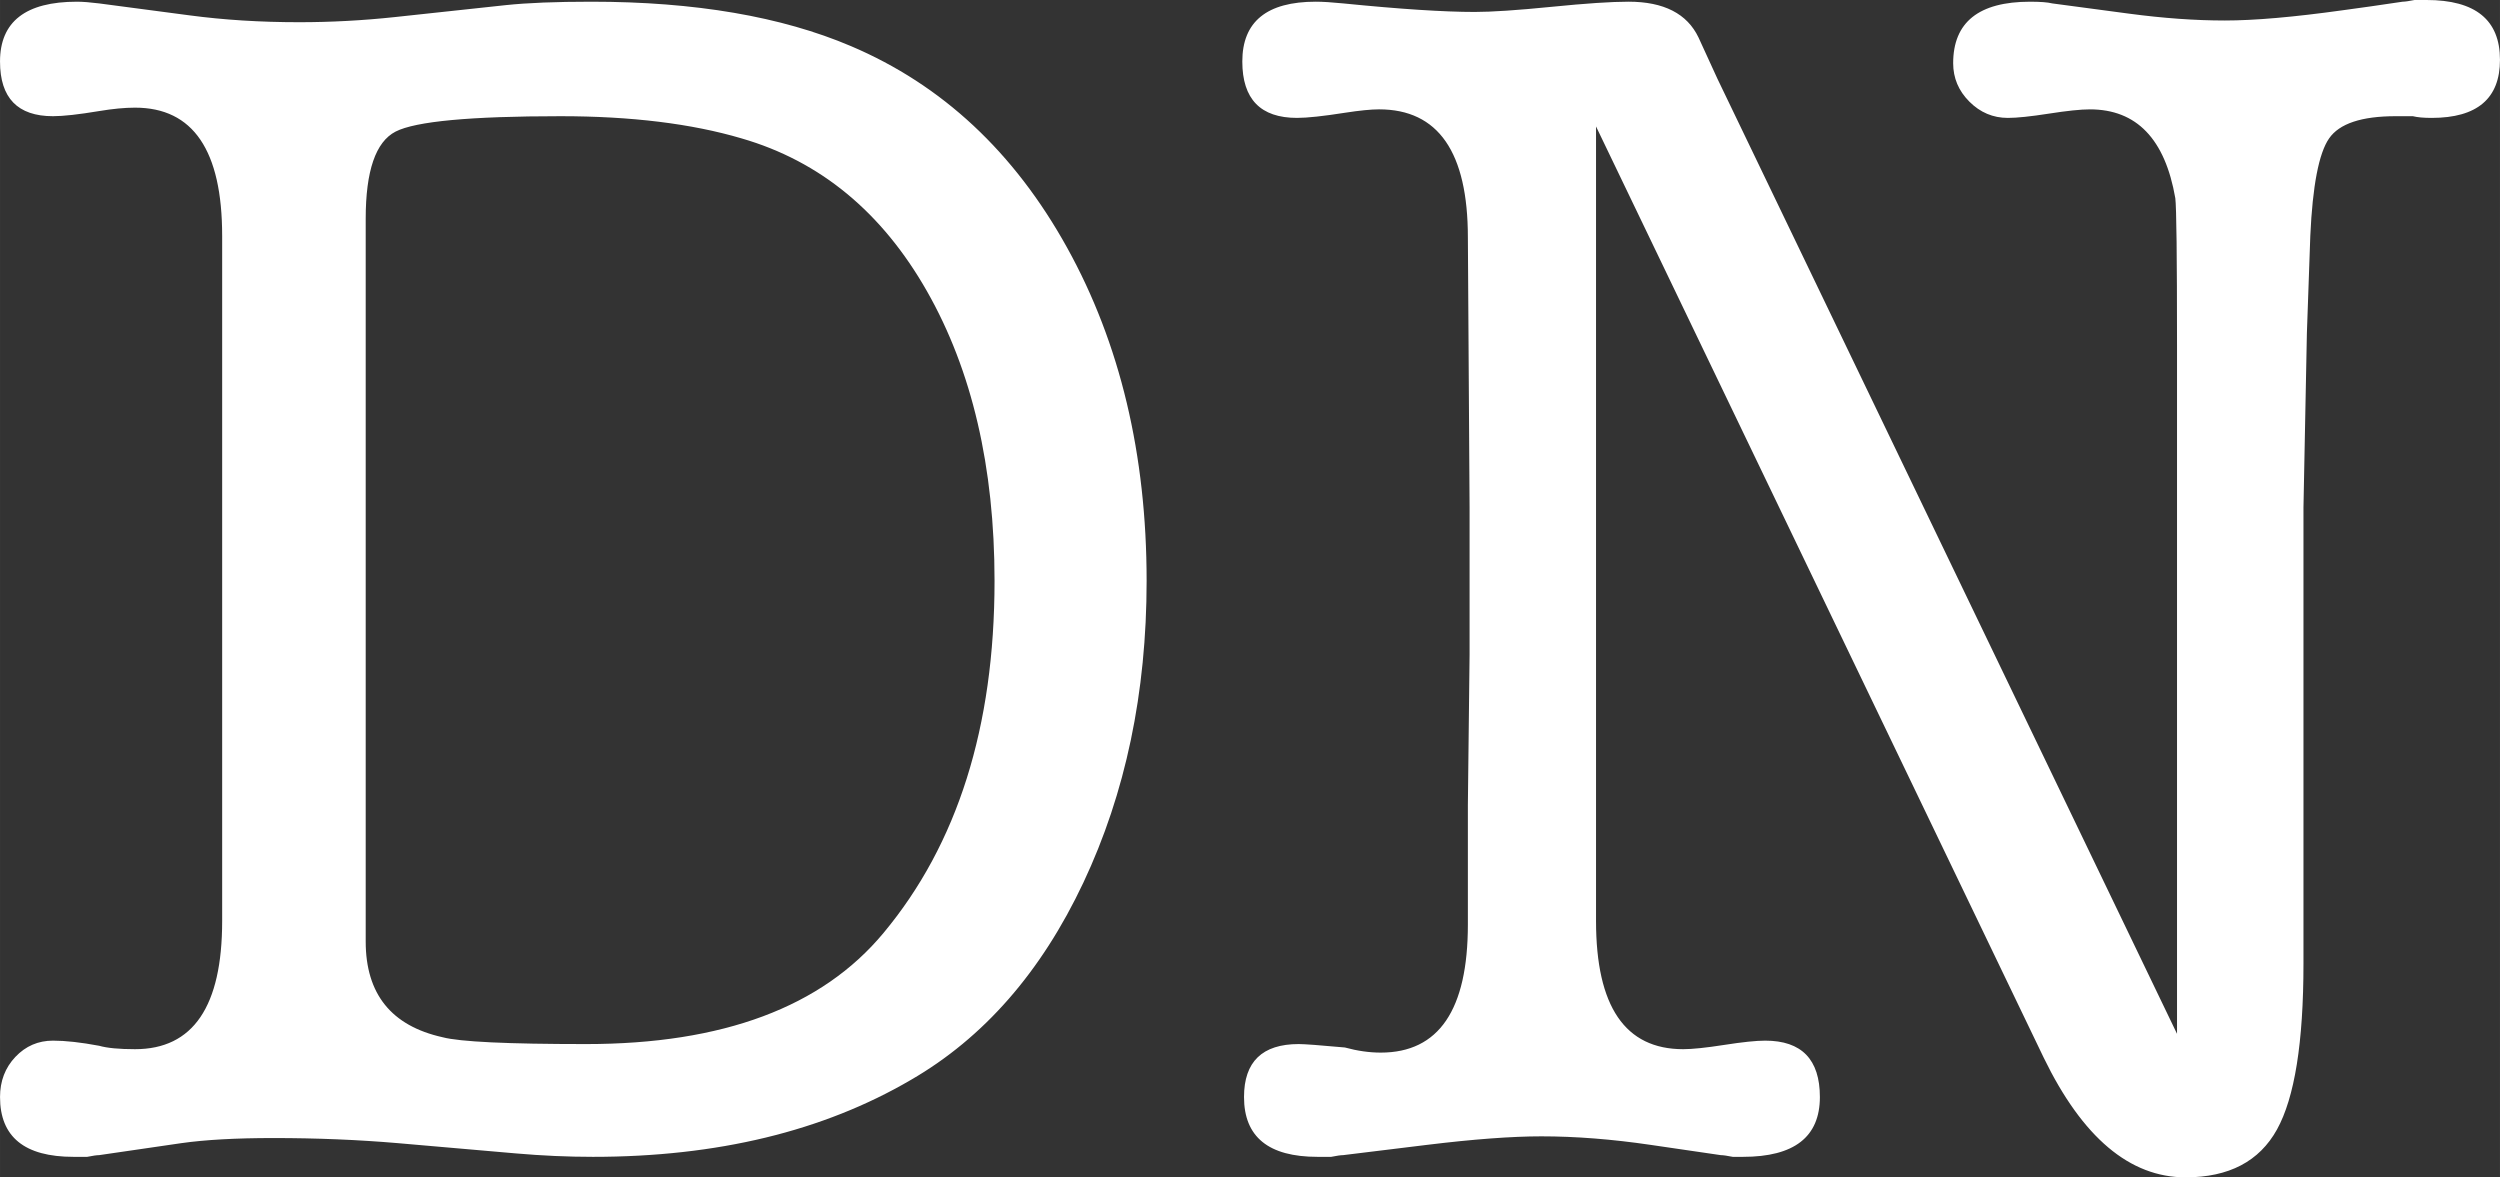
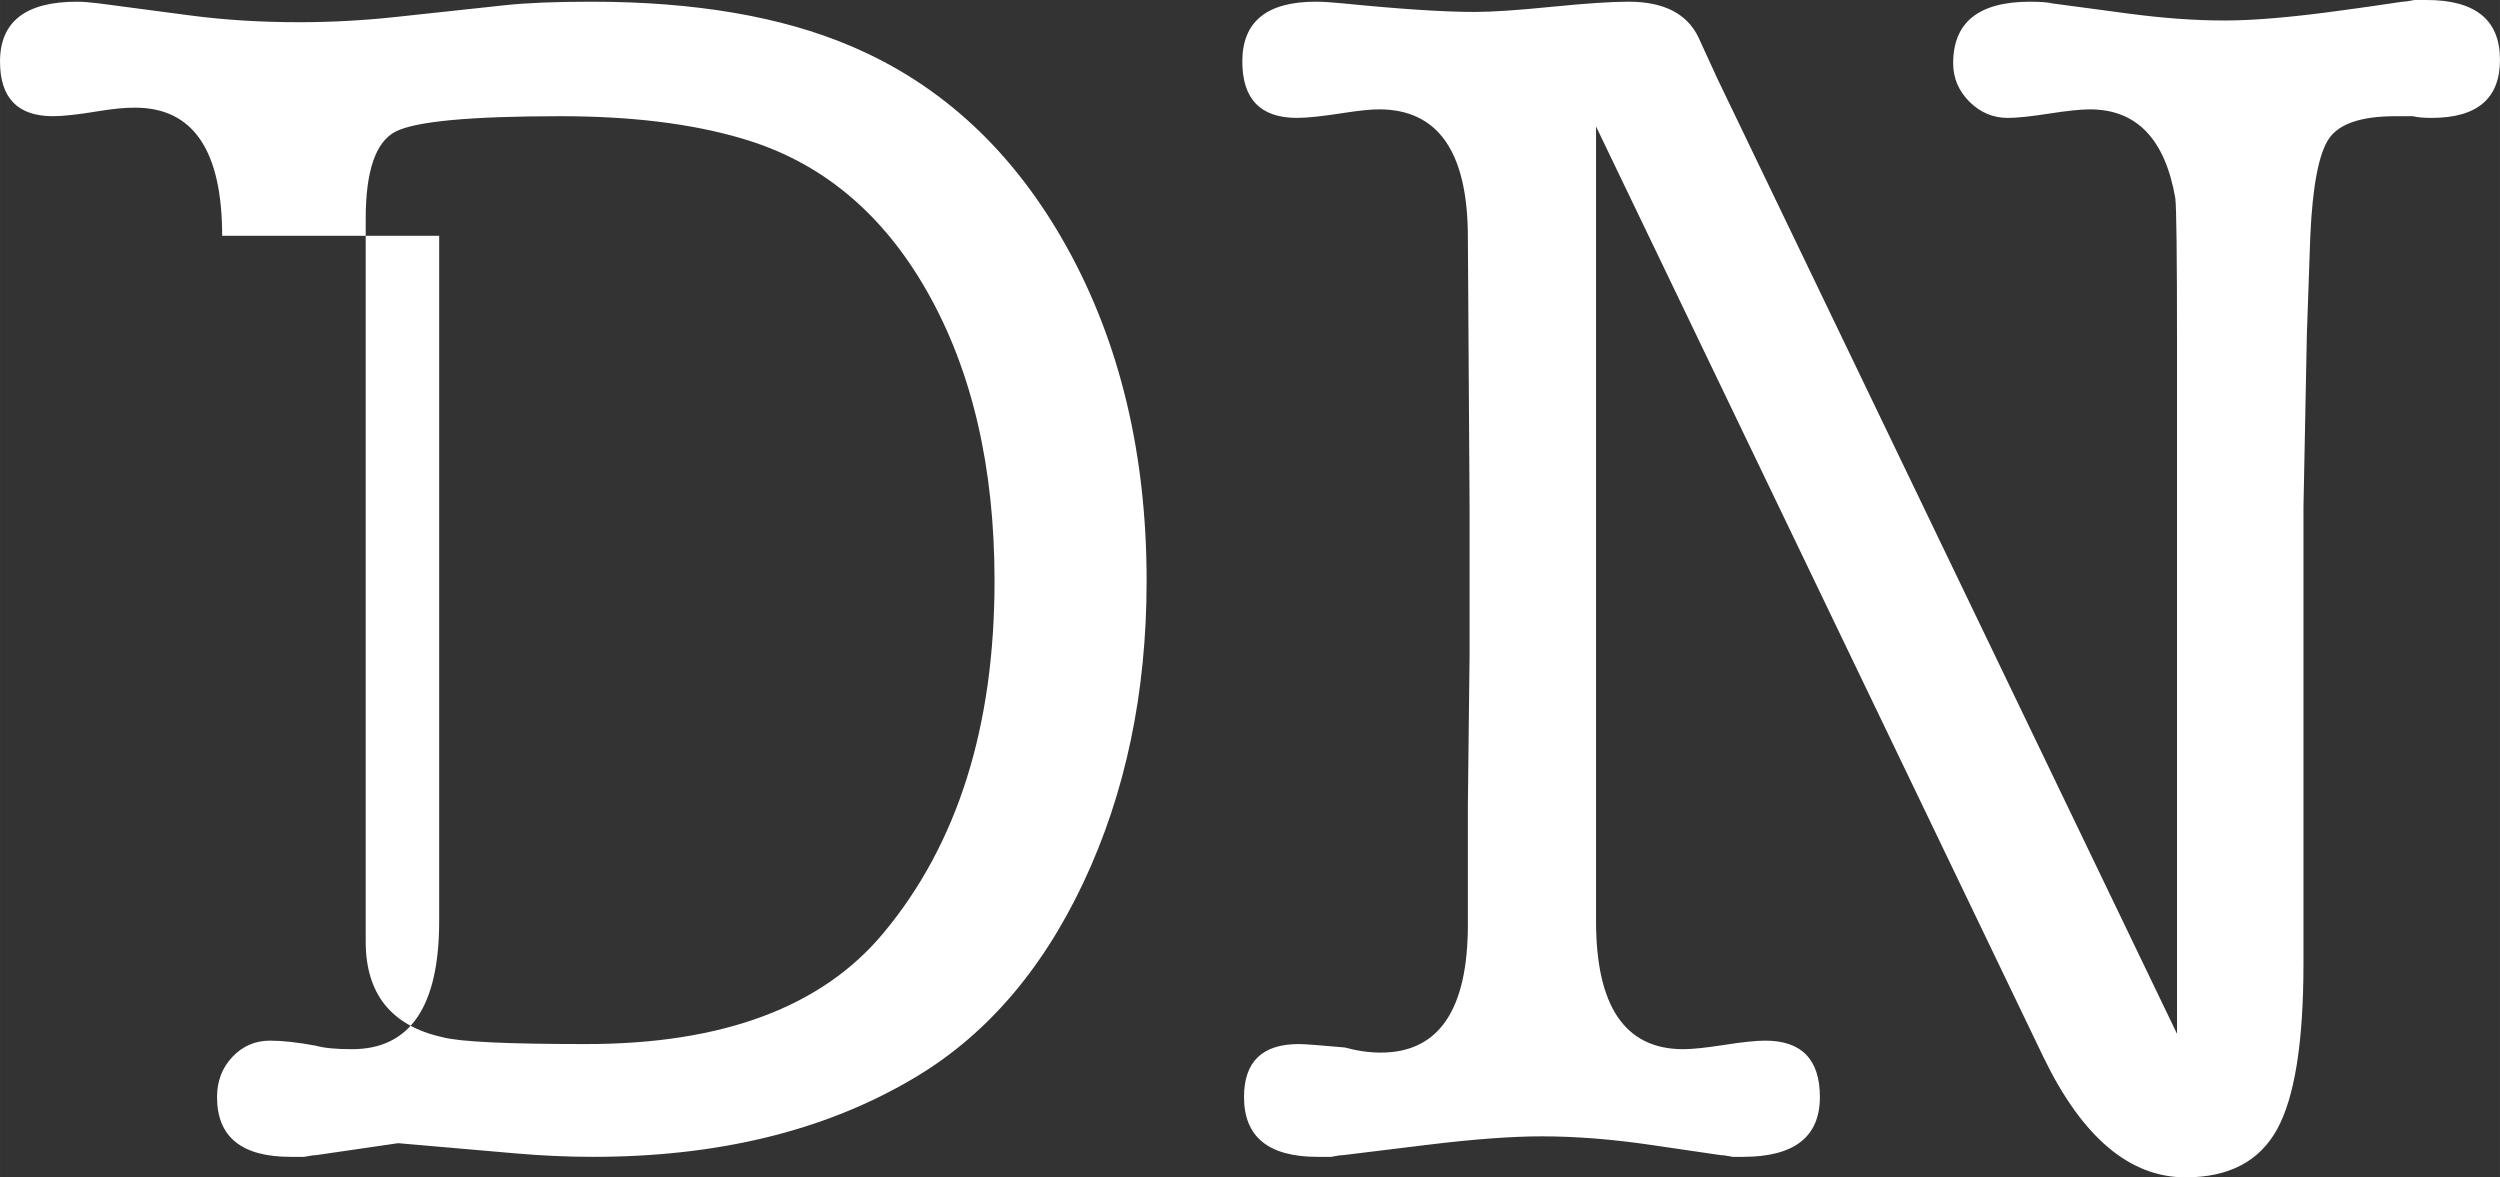
<svg xmlns="http://www.w3.org/2000/svg" xml:space="preserve" width="91.51mm" height="43.096mm" version="1.1" style="shape-rendering:geometricPrecision; text-rendering:geometricPrecision; image-rendering:optimizeQuality; fill-rule:evenodd; clip-rule:evenodd" viewBox="0 0 10648.19 5014.76">
  <rect x="0" y="0" width="10648.19" height="5014.76" fill="#333333" stroke="none" />
  <defs>
    <style type="text/css">
   
    .fil0 {fill:white;fill-rule:nonzero}
   
  </style>
  </defs>
  <g id="Capa_x0020_1">
-     <path class="fil0" d="M946.18 1004.41c0,-363.91 -123.73,-545.88 -371.19,-545.88 -43.67,0 -94.61,4.85 -152.84,14.56 -87.34,14.56 -152.84,21.84 -196.51,21.84 -150.42,0 -225.64,-77.64 -225.64,-232.91 0,-169.83 109.18,-254.74 327.52,-254.74 24.26,0 55.81,2.42 94.63,7.27l385.75 50.95c145.57,19.41 300.84,29.11 465.81,29.11 135.86,0 271.73,-7.28 407.59,-21.84l473.09 -50.94c92.19,-9.7 213.5,-14.56 363.92,-14.56 441.55,0 810.32,63.08 1106.3,189.24 388.18,164.97 695.09,451.25 920.71,858.84 225.63,407.58 338.45,880.67 338.45,1419.27 0,475.51 -89.77,903.72 -269.31,1284.62 -179.53,380.9 -424.57,661.12 -735.1,840.64 -373.63,218.35 -824.88,327.52 -1353.77,327.52 -106.75,0 -215.92,-4.85 -327.52,-14.56l-502.2 -43.66c-169.83,-14.56 -346.93,-21.84 -531.32,-21.84 -160.13,0 -291.14,7.28 -393.02,21.84l-349.36 50.94c-9.7,0 -26.69,2.42 -50.95,7.27 -24.26,0 -43.67,0 -58.22,0 -208.65,0 -312.98,-84.91 -312.98,-254.74 0,-67.93 21.84,-124.94 65.51,-171.04 43.67,-46.09 97.05,-69.14 160.13,-69.14 53.38,0 118.87,7.27 196.51,21.83 33.97,9.7 84.91,14.56 152.84,14.56 247.47,0 371.19,-181.95 371.19,-545.86l0 -2918.61zm611.39 -72.78l0 3078.73c0,223.2 109.17,359.07 327.52,407.59 72.78,19.41 276.57,29.11 611.38,29.11 582.26,0 1004.41,-157.69 1266.43,-473.09 315.39,-378.48 473.09,-878.25 473.09,-1499.33 0,-485.23 -95.84,-896.45 -287.49,-1233.68 -191.67,-337.23 -454.89,-554.37 -789.7,-651.42 -213.5,-63.08 -470.67,-94.61 -771.5,-94.61 -383.33,0 -617.45,21.83 -702.36,65.5 -84.92,43.67 -127.37,167.41 -127.37,371.19zm5757.15 -596.82l1957.86 4068.58 0 -2933.16c0,-378.48 -2.43,-587.13 -7.27,-625.94 -43.67,-252.31 -164.98,-378.47 -363.92,-378.47 -38.82,0 -97.05,6.06 -174.68,18.2 -77.64,12.12 -135.86,18.19 -174.68,18.19 -63.08,0 -117.66,-23.04 -163.76,-69.14 -46.1,-46.09 -69.14,-100.69 -69.14,-163.76 0,-174.68 109.17,-262.02 327.52,-262.02 43.67,0 75.2,2.42 94.61,7.27l327.52 43.67c145.57,19.41 281.43,29.11 407.59,29.11 126.16,0 293.56,-14.56 502.2,-43.67 72.78,-9.7 157.69,-21.83 254.74,-36.39 9.7,0 26.68,-2.43 50.94,-7.28 19.41,0 36.4,0 50.95,0 208.65,0 312.97,84.92 312.97,254.75 0,164.97 -97.05,247.45 -291.14,247.45 -33.97,0 -60.65,-2.42 -80.06,-7.27l-72.78 0c-145.57,0 -240.18,31.53 -283.85,94.61 -43.67,63.08 -70.36,201.36 -80.07,414.86l-14.56 414.86 -14.56 742.39 0 1943.32c0,334.8 -37.6,570.14 -112.81,706 -75.2,135.85 -205.01,203.78 -389.39,203.78 -237.75,0 -439.13,-169.82 -604.09,-509.48l-1906.92 -3966.68 0 3384.42c0,363.91 123.73,545.86 371.19,545.86 38.82,0 97.05,-6.06 174.68,-18.19 77.64,-12.14 135.85,-18.2 174.67,-18.2 155.27,0 232.91,80.06 232.91,240.18 0,169.83 -109.17,254.74 -327.52,254.74 -9.7,0 -24.26,0 -43.67,0 -24.26,-4.85 -41.24,-7.27 -50.94,-7.27l-298.42 -43.67c-164.97,-24.26 -320.24,-36.39 -465.81,-36.39 -126.16,0 -288.7,12.12 -487.65,36.39l-356.64 43.67c-9.7,0 -26.69,2.42 -50.95,7.27 -24.26,0 -43.67,0 -58.22,0 -208.65,0 -312.98,-84.91 -312.98,-254.74 0,-150.42 77.64,-225.63 232.91,-225.63 24.26,0 89.76,4.85 196.51,14.56 53.38,14.56 104.33,21.83 152.85,21.83 247.45,0 371.19,-181.95 371.19,-545.86l0 -509.49 7.27 -640.49 0 -625.94 -7.27 -1149.97c0,-363.92 -126.16,-545.88 -378.48,-545.88 -33.97,0 -82.49,4.85 -145.57,14.56 -92.19,14.56 -160.11,21.83 -203.78,21.83 -155.27,0 -232.91,-80.06 -232.91,-240.18 0,-169.83 104.32,-254.74 312.97,-254.74 29.11,0 67.93,2.42 116.45,7.27 242.61,24.26 429.42,36.4 560.43,36.4 72.78,0 181.95,-7.28 327.52,-21.84 145.57,-14.56 254.74,-21.83 327.52,-21.83 150.42,0 249.89,50.94 298.41,152.84l80.07 174.68z" />
+     <path class="fil0" d="M946.18 1004.41c0,-363.91 -123.73,-545.88 -371.19,-545.88 -43.67,0 -94.61,4.85 -152.84,14.56 -87.34,14.56 -152.84,21.84 -196.51,21.84 -150.42,0 -225.64,-77.64 -225.64,-232.91 0,-169.83 109.18,-254.74 327.52,-254.74 24.26,0 55.81,2.42 94.63,7.27l385.75 50.95c145.57,19.41 300.84,29.11 465.81,29.11 135.86,0 271.73,-7.28 407.59,-21.84l473.09 -50.94c92.19,-9.7 213.5,-14.56 363.92,-14.56 441.55,0 810.32,63.08 1106.3,189.24 388.18,164.97 695.09,451.25 920.71,858.84 225.63,407.58 338.45,880.67 338.45,1419.27 0,475.51 -89.77,903.72 -269.31,1284.62 -179.53,380.9 -424.57,661.12 -735.1,840.64 -373.63,218.35 -824.88,327.52 -1353.77,327.52 -106.75,0 -215.92,-4.85 -327.52,-14.56l-502.2 -43.66l-349.36 50.94c-9.7,0 -26.69,2.42 -50.95,7.27 -24.26,0 -43.67,0 -58.22,0 -208.65,0 -312.98,-84.91 -312.98,-254.74 0,-67.93 21.84,-124.94 65.51,-171.04 43.67,-46.09 97.05,-69.14 160.13,-69.14 53.38,0 118.87,7.27 196.51,21.83 33.97,9.7 84.91,14.56 152.84,14.56 247.47,0 371.19,-181.95 371.19,-545.86l0 -2918.61zm611.39 -72.78l0 3078.73c0,223.2 109.17,359.07 327.52,407.59 72.78,19.41 276.57,29.11 611.38,29.11 582.26,0 1004.41,-157.69 1266.43,-473.09 315.39,-378.48 473.09,-878.25 473.09,-1499.33 0,-485.23 -95.84,-896.45 -287.49,-1233.68 -191.67,-337.23 -454.89,-554.37 -789.7,-651.42 -213.5,-63.08 -470.67,-94.61 -771.5,-94.61 -383.33,0 -617.45,21.83 -702.36,65.5 -84.92,43.67 -127.37,167.41 -127.37,371.19zm5757.15 -596.82l1957.86 4068.58 0 -2933.16c0,-378.48 -2.43,-587.13 -7.27,-625.94 -43.67,-252.31 -164.98,-378.47 -363.92,-378.47 -38.82,0 -97.05,6.06 -174.68,18.2 -77.64,12.12 -135.86,18.19 -174.68,18.19 -63.08,0 -117.66,-23.04 -163.76,-69.14 -46.1,-46.09 -69.14,-100.69 -69.14,-163.76 0,-174.68 109.17,-262.02 327.52,-262.02 43.67,0 75.2,2.42 94.61,7.27l327.52 43.67c145.57,19.41 281.43,29.11 407.59,29.11 126.16,0 293.56,-14.56 502.2,-43.67 72.78,-9.7 157.69,-21.83 254.74,-36.39 9.7,0 26.68,-2.43 50.94,-7.28 19.41,0 36.4,0 50.95,0 208.65,0 312.97,84.92 312.97,254.75 0,164.97 -97.05,247.45 -291.14,247.45 -33.97,0 -60.65,-2.42 -80.06,-7.27l-72.78 0c-145.57,0 -240.18,31.53 -283.85,94.61 -43.67,63.08 -70.36,201.36 -80.07,414.86l-14.56 414.86 -14.56 742.39 0 1943.32c0,334.8 -37.6,570.14 -112.81,706 -75.2,135.85 -205.01,203.78 -389.39,203.78 -237.75,0 -439.13,-169.82 -604.09,-509.48l-1906.92 -3966.68 0 3384.42c0,363.91 123.73,545.86 371.19,545.86 38.82,0 97.05,-6.06 174.68,-18.19 77.64,-12.14 135.85,-18.2 174.67,-18.2 155.27,0 232.91,80.06 232.91,240.18 0,169.83 -109.17,254.74 -327.52,254.74 -9.7,0 -24.26,0 -43.67,0 -24.26,-4.85 -41.24,-7.27 -50.94,-7.27l-298.42 -43.67c-164.97,-24.26 -320.24,-36.39 -465.81,-36.39 -126.16,0 -288.7,12.12 -487.65,36.39l-356.64 43.67c-9.7,0 -26.69,2.42 -50.95,7.27 -24.26,0 -43.67,0 -58.22,0 -208.65,0 -312.98,-84.91 -312.98,-254.74 0,-150.42 77.64,-225.63 232.91,-225.63 24.26,0 89.76,4.85 196.51,14.56 53.38,14.56 104.33,21.83 152.85,21.83 247.45,0 371.19,-181.95 371.19,-545.86l0 -509.49 7.27 -640.49 0 -625.94 -7.27 -1149.97c0,-363.92 -126.16,-545.88 -378.48,-545.88 -33.97,0 -82.49,4.85 -145.57,14.56 -92.19,14.56 -160.11,21.83 -203.78,21.83 -155.27,0 -232.91,-80.06 -232.91,-240.18 0,-169.83 104.32,-254.74 312.97,-254.74 29.11,0 67.93,2.42 116.45,7.27 242.61,24.26 429.42,36.4 560.43,36.4 72.78,0 181.95,-7.28 327.52,-21.84 145.57,-14.56 254.74,-21.83 327.52,-21.83 150.42,0 249.89,50.94 298.41,152.84l80.07 174.68z" />
  </g>
</svg>